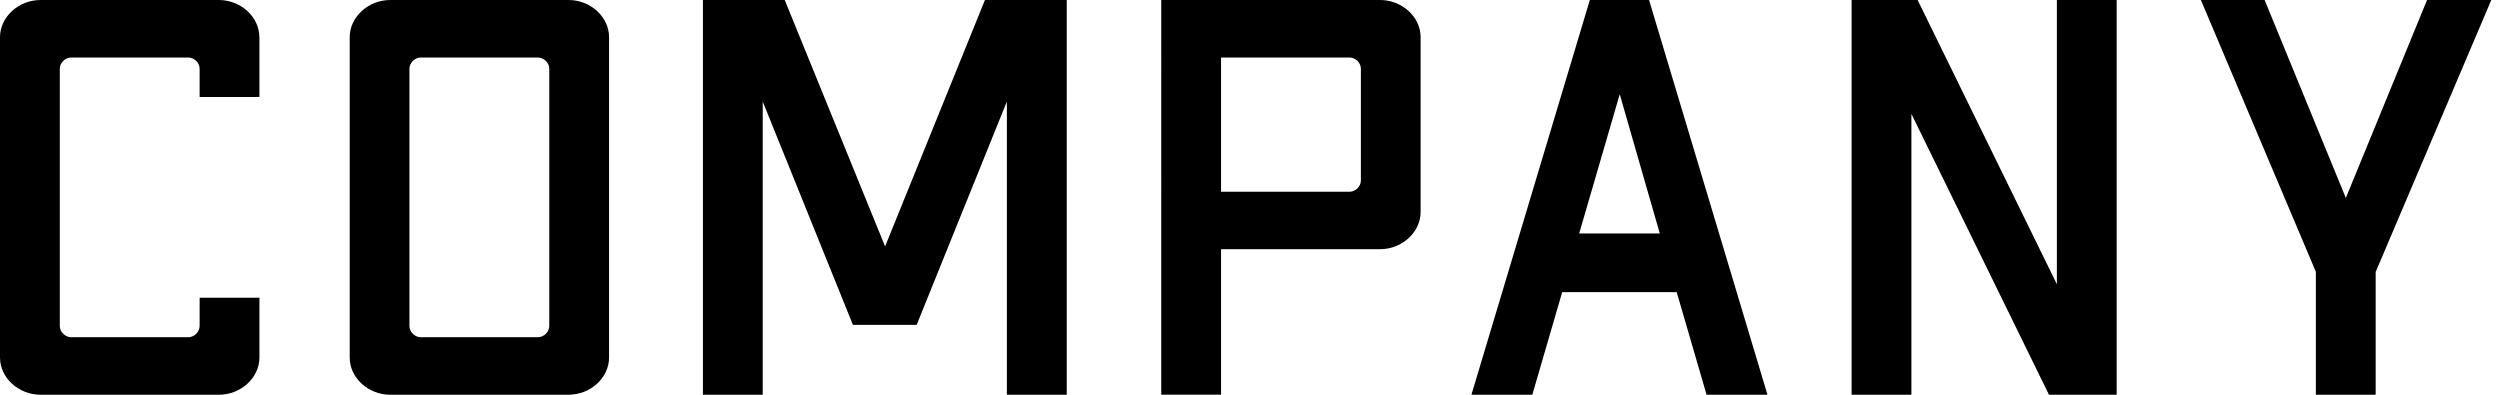
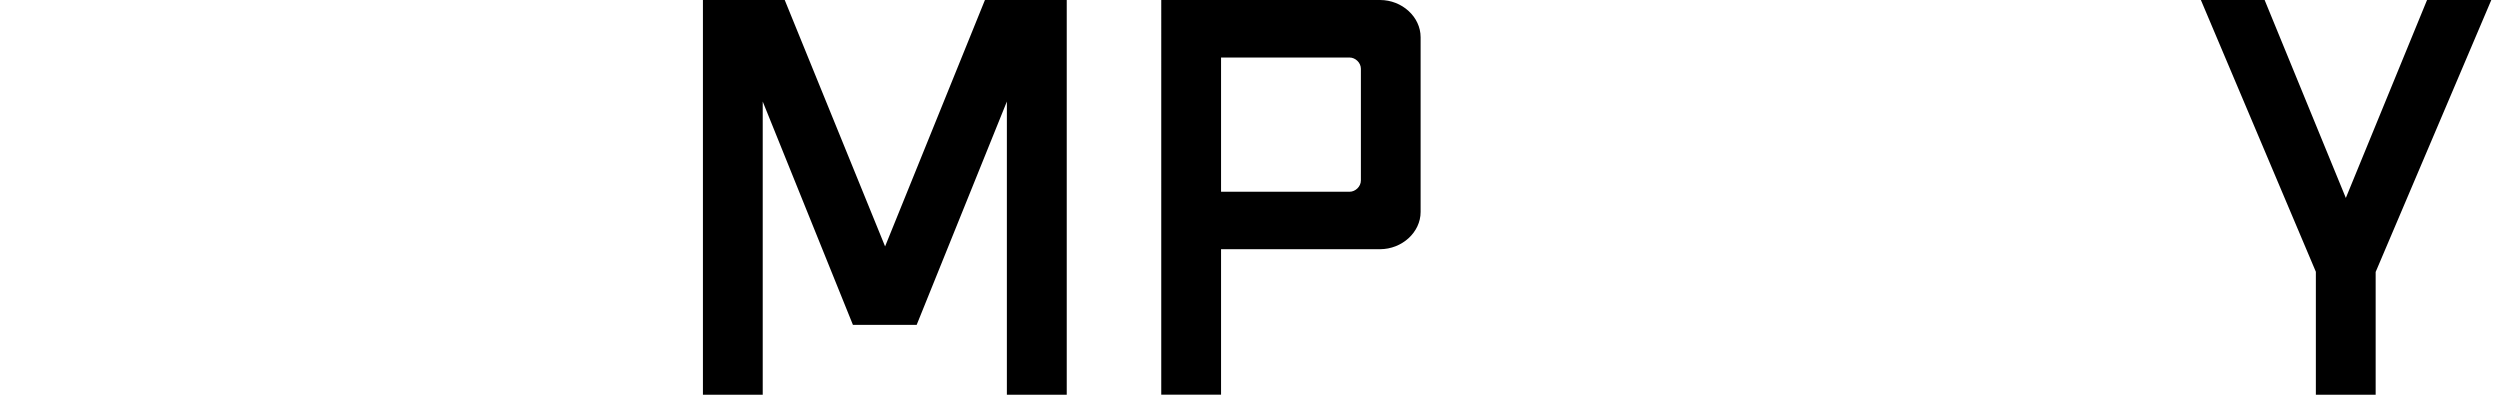
<svg xmlns="http://www.w3.org/2000/svg" id="_レイヤー_1" data-name="レイヤー 1" viewBox="0 0 342 54">
  <defs>
    <style>
      .cls-1 {
        fill: none;
      }
    </style>
  </defs>
  <g>
-     <path d="M35.49,5.09v8.18h-8.18v-3.86c0-.85-.77-1.54-1.54-1.54H9.72c-.77,0-1.54.69-1.54,1.54v35.18c0,.85.77,1.54,1.54,1.54h16.05c.77,0,1.54-.69,1.54-1.54v-3.86h8.18v8.18c0,2.78-2.55,5.09-5.55,5.09H5.55c-3.01,0-5.55-2.31-5.55-5.09V5.09C0,2.31,2.55,0,5.55,0h24.38c3.01,0,5.55,2.31,5.55,5.09Z" />
-     <path d="M83.32,5.09v43.82c0,2.78-2.55,5.09-5.55,5.09h-24.38c-3.01,0-5.55-2.31-5.55-5.09V5.09c0-2.78,2.55-5.09,5.55-5.09h24.38c3.01,0,5.55,2.31,5.55,5.09ZM75.14,9.41c0-.85-.77-1.54-1.54-1.54h-16.05c-.77,0-1.54.69-1.54,1.54v35.18c0,.85.77,1.54,1.54,1.54h16.05c.77,0,1.54-.69,1.54-1.54V9.41Z" />
    <path d="M145.92,54h-8.18V13.89l-12.34,30.55h-8.72l-12.34-30.55v40.11h-8.18V0h11.19l13.73,33.71L134.74,0h11.19v54Z" />
    <path d="M194.34,5.09v23.91c0,2.78-2.55,5.09-5.55,5.09h-21.75v19.9h-8.18V0h29.93c3.01,0,5.55,2.31,5.55,5.09ZM186.17,9.41c0-.85-.77-1.54-1.54-1.54h-17.59v18.36h17.59c.77,0,1.54-.69,1.54-1.54v-15.27Z" />
-     <path d="M229.37,39.96h-15.66l-4.09,14.04h-8.33L217.49,0h8.1l16.2,54h-8.33l-4.09-14.04ZM227.06,31.94l-5.48-19.05-5.55,19.05h11.03Z" />
-     <path d="M289.56,0v54h-9.26l-18.82-38.42v38.42h-8.18V0h9.03l19.05,38.88V0h8.18Z" />
    <path d="M324.99,37.18v16.82h-8.18v-16.82L301.08,0h8.72l11.11,27.08,11.11-27.08h8.79l-15.81,37.18Z" />
  </g>
-   <rect class="cls-1" width="342" height="54" />
</svg>